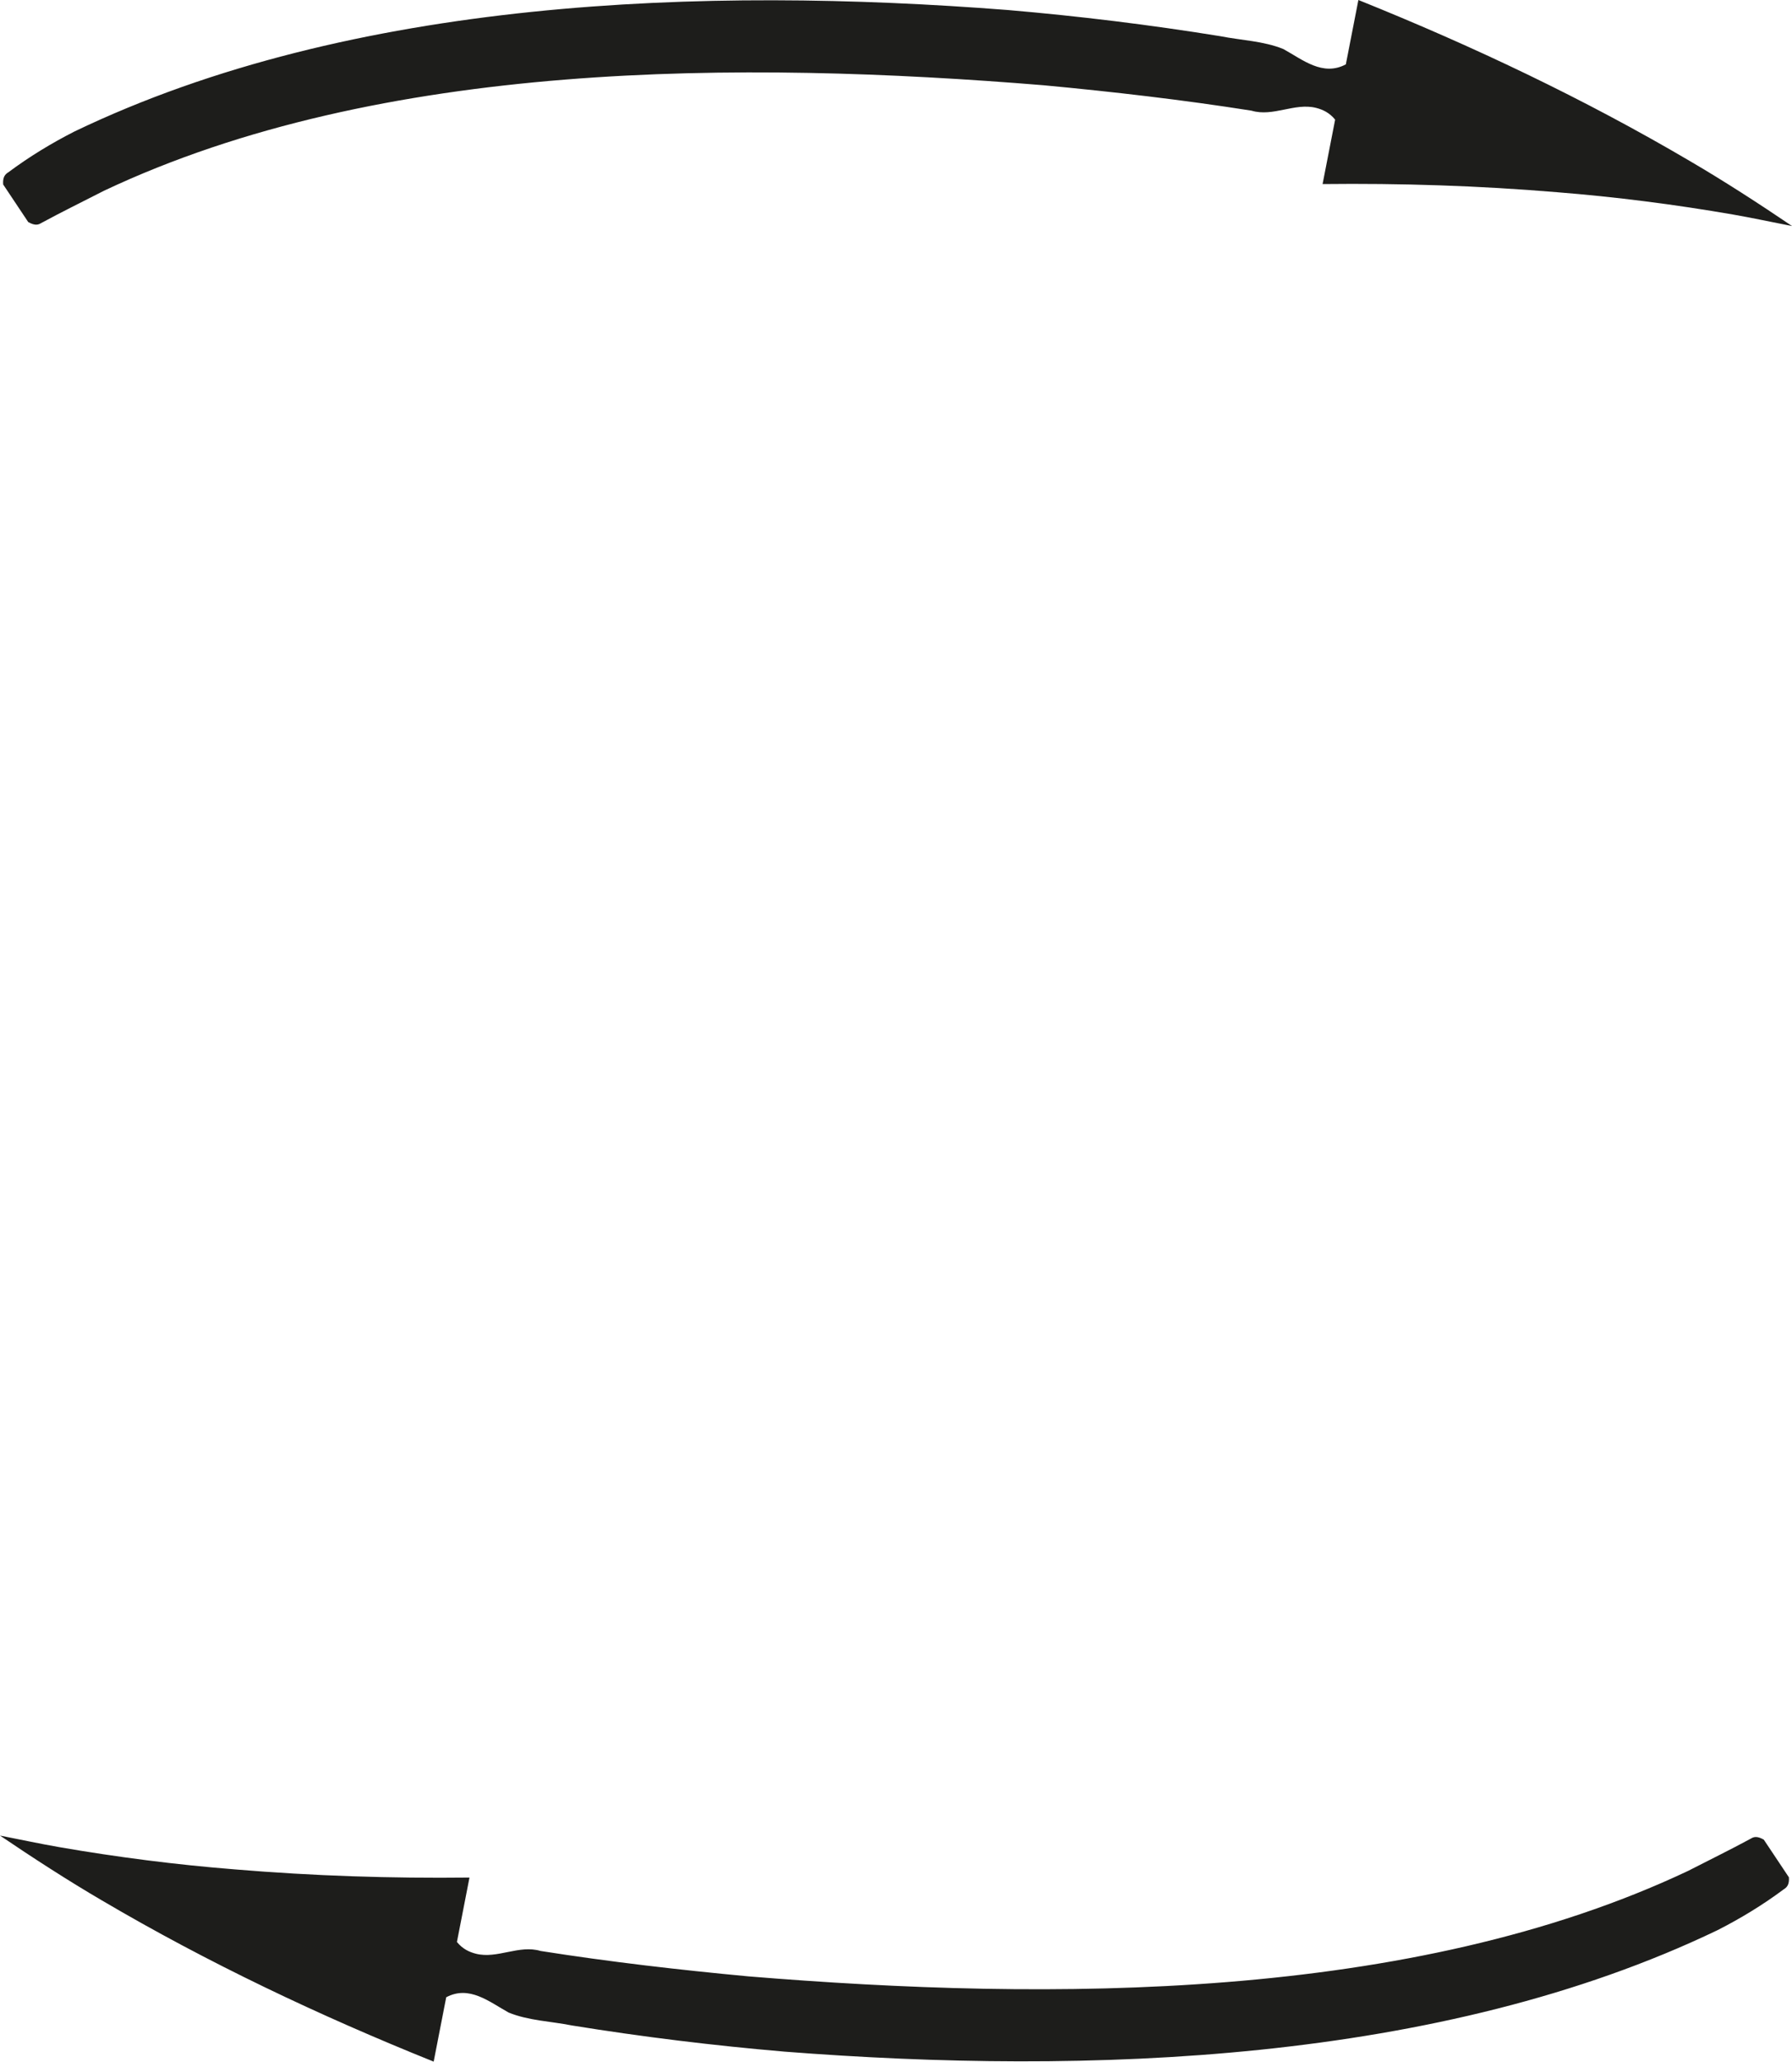
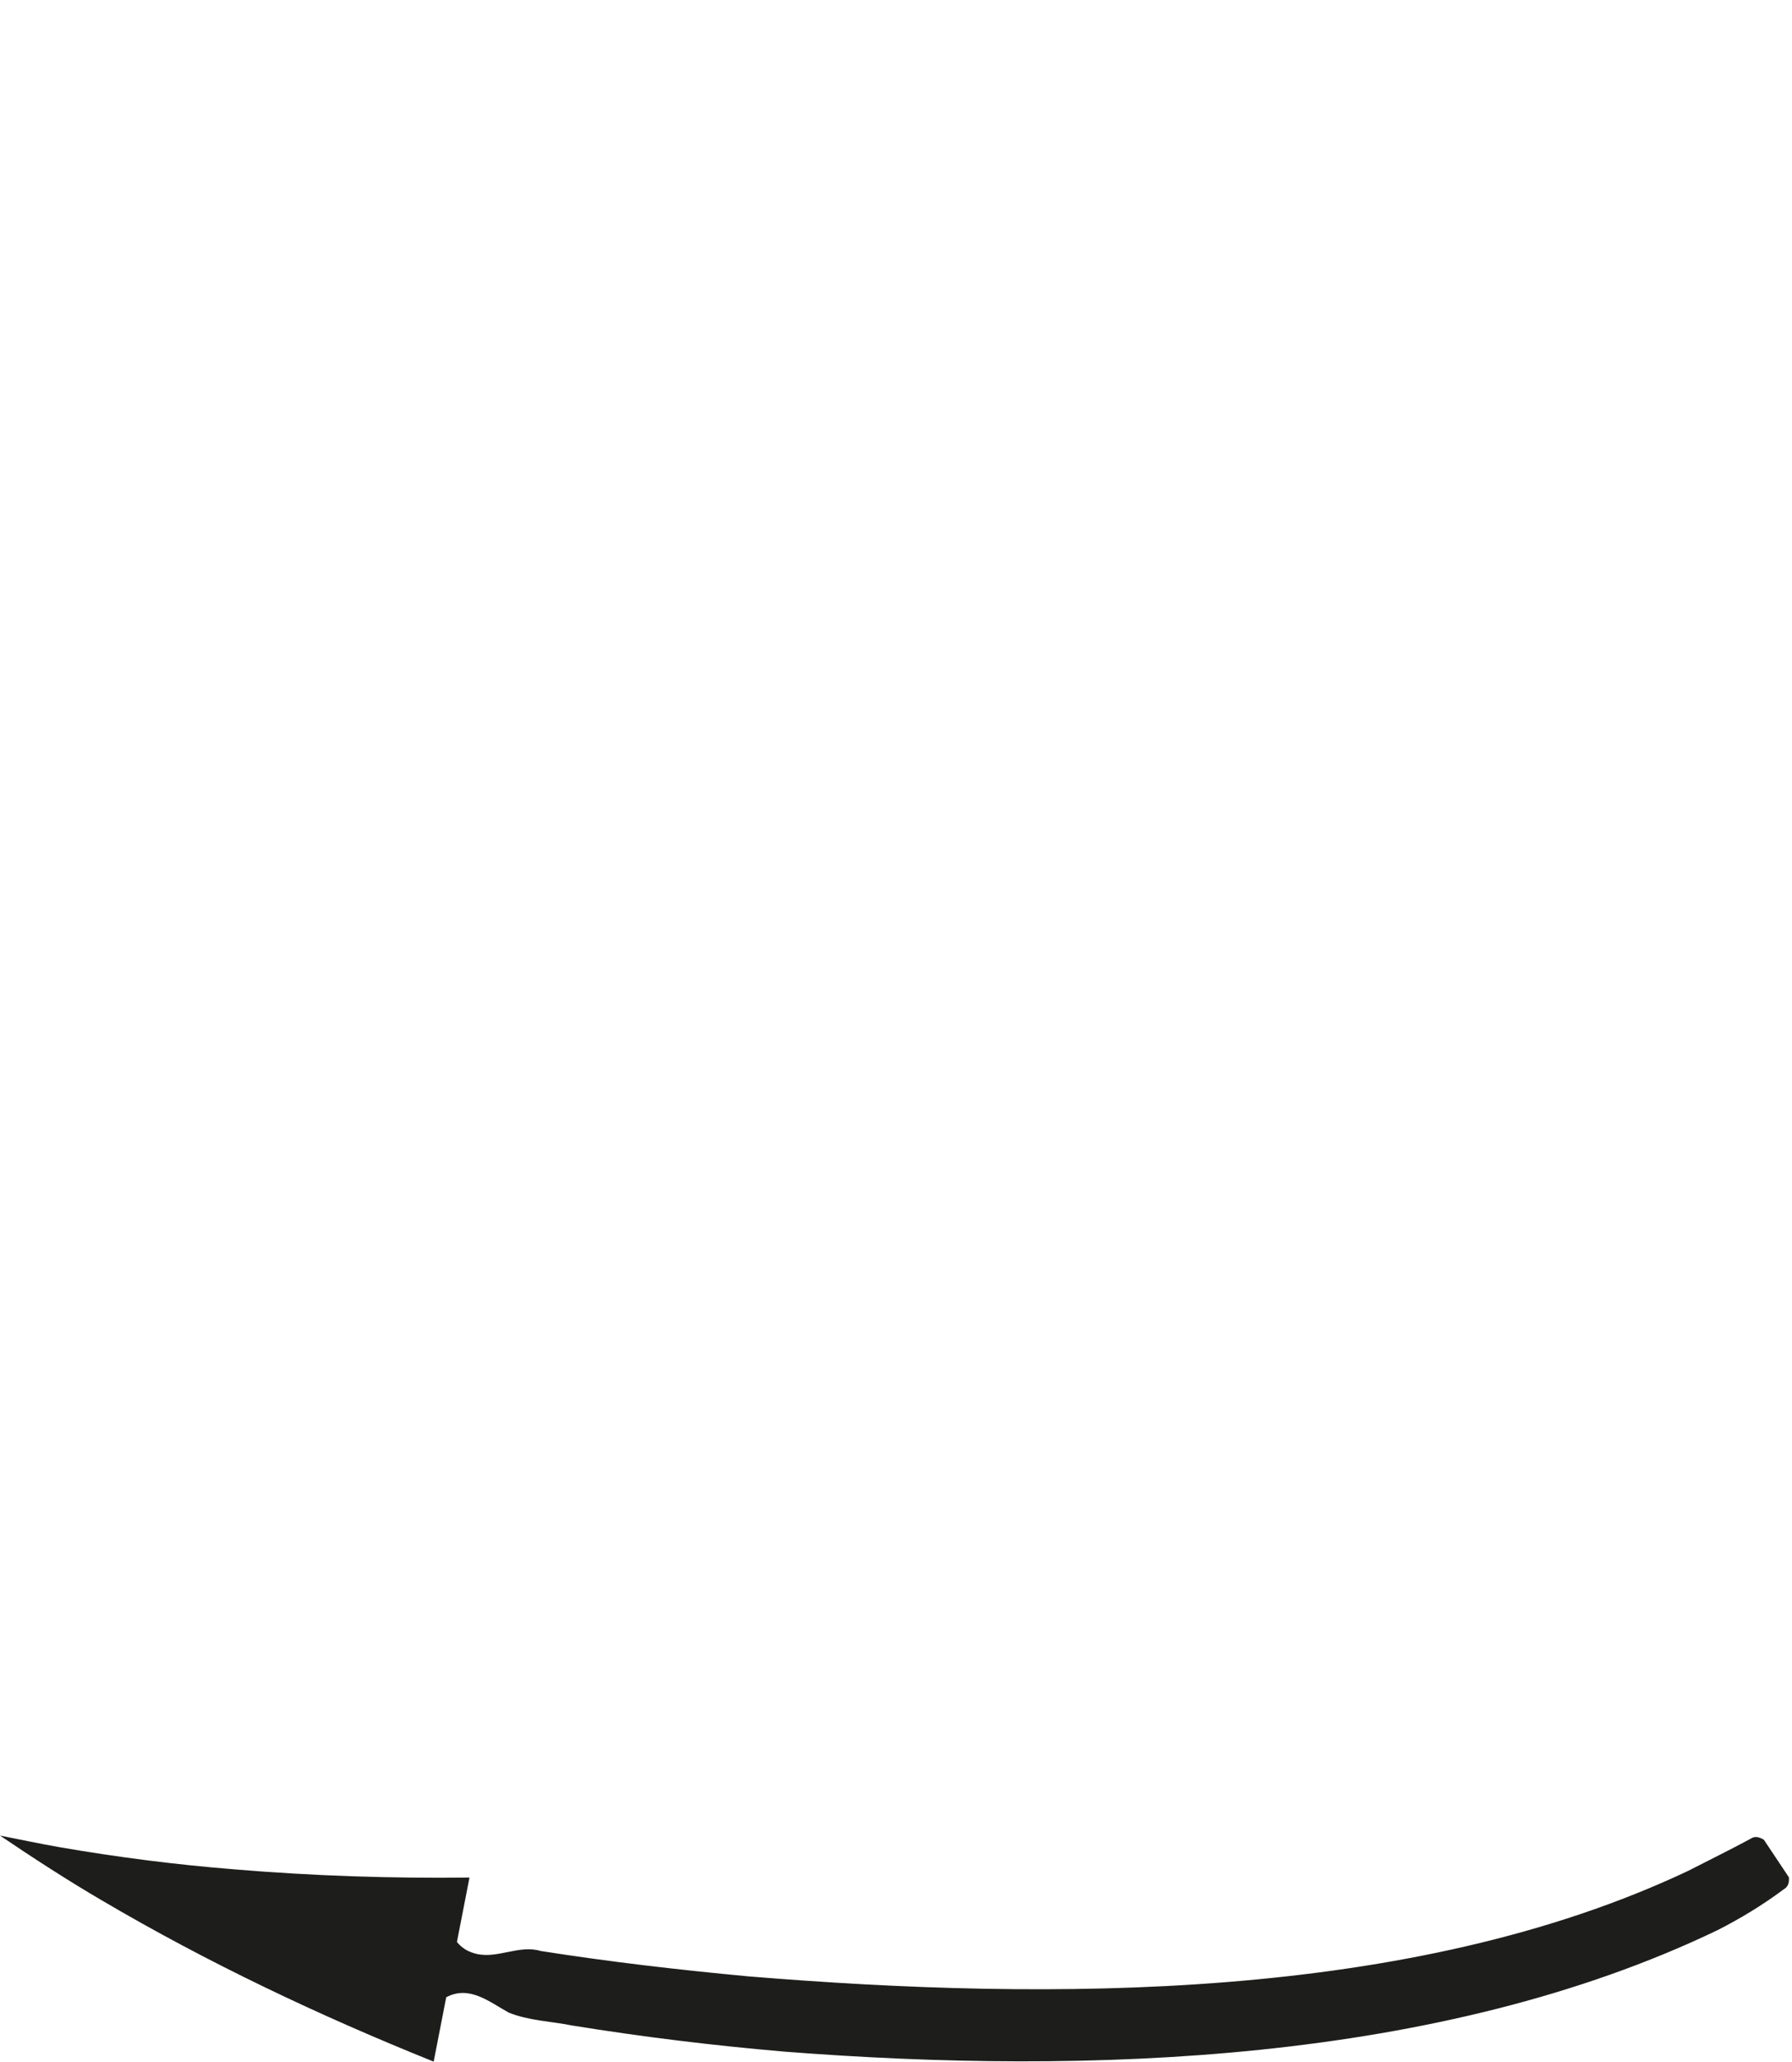
<svg xmlns="http://www.w3.org/2000/svg" id="_Слой_2" data-name="Слой 2" viewBox="0 0 299.75 344.66">
  <defs>
    <style> .cls-1 { fill: #1d1d1b; stroke-width: 0px; } </style>
  </defs>
  <g id="_Слой_1-2" data-name="Слой 1">
-     <path class="cls-1" d="m.53,30.84c-.1-1.25.34-1.72.87-2.04,3.49-2.6,7.19-4.85,11.06-6.82C58.88-.31,117.9-2.27,168.53,1.67c11.92,1.02,23.79,2.47,35.59,4.38,3.51.7,7.21.79,10.55,2.15,3.23,1.78,6.58,4.62,10.45,2.56,0,0,2.1-10.76,2.1-10.76,19.08,7.67,37.73,16.5,55.46,26.93,5.69,3.32,11.64,7.18,17.08,10.86-3.31-.64-6.56-1.35-9.84-1.92-9.75-1.69-19.67-2.96-29.52-3.74-13.03-1.09-26.1-1.51-39.17-1.36,0,0,2.1-10.77,2.1-10.77-.96-1.17-2.06-1.68-3.2-1.97-3.58-.89-7.19,1.55-10.79.47-11.54-1.82-23.16-3.16-34.79-4.25C124.14,10.13,63.76,9.99,17.39,31.89c-3.5,1.8-7.06,3.53-10.52,5.41-.48.3-1.04.45-2.15-.18,0,0-4.19-6.28-4.19-6.28h0Z" />
-     <path class="cls-1" d="m299.23,313.81c.1,1.25-.34,1.72-.87,2.04-3.49,2.6-7.19,4.85-11.06,6.82-46.43,22.29-105.44,24.25-156.07,20.31-11.92-1.02-23.79-2.47-35.59-4.38-3.51-.7-7.21-.79-10.55-2.15-3.23-1.78-6.58-4.62-10.45-2.56,0,0-2.1,10.76-2.1,10.76-19.08-7.67-37.73-16.5-55.46-26.93-5.69-3.32-11.64-7.18-17.08-10.86,3.31.64,6.56,1.35,9.84,1.92,9.75,1.69,19.67,2.96,29.52,3.74,13.03,1.09,26.1,1.51,39.17,1.36,0,0-2.1,10.77-2.1,10.77.96,1.17,2.06,1.68,3.2,1.97,3.58.89,7.19-1.55,10.79-.47,11.54,1.82,23.16,3.16,34.79,4.25,50.39,4.13,110.78,4.27,157.15-17.63,3.5-1.8,7.06-3.53,10.52-5.41.48-.3,1.04-.45,2.15.18,0,0,4.19,6.28,4.19,6.28h0Z" />
+     <path class="cls-1" d="m299.23,313.81c.1,1.25-.34,1.72-.87,2.04-3.49,2.6-7.19,4.85-11.06,6.82-46.43,22.29-105.44,24.25-156.07,20.31-11.92-1.02-23.79-2.47-35.59-4.38-3.51-.7-7.21-.79-10.55-2.15-3.23-1.78-6.58-4.62-10.45-2.56,0,0-2.1,10.76-2.1,10.76-19.08-7.67-37.73-16.5-55.46-26.93-5.69-3.32-11.64-7.18-17.08-10.86,3.31.64,6.56,1.35,9.84,1.92,9.75,1.69,19.67,2.96,29.52,3.74,13.03,1.09,26.1,1.51,39.17,1.36,0,0-2.1,10.77-2.1,10.77.96,1.17,2.06,1.68,3.2,1.97,3.58.89,7.19-1.55,10.79-.47,11.54,1.82,23.16,3.16,34.79,4.25,50.39,4.13,110.78,4.27,157.15-17.63,3.5-1.8,7.06-3.53,10.52-5.41.48-.3,1.04-.45,2.15.18,0,0,4.19,6.28,4.19,6.28h0" />
  </g>
</svg>